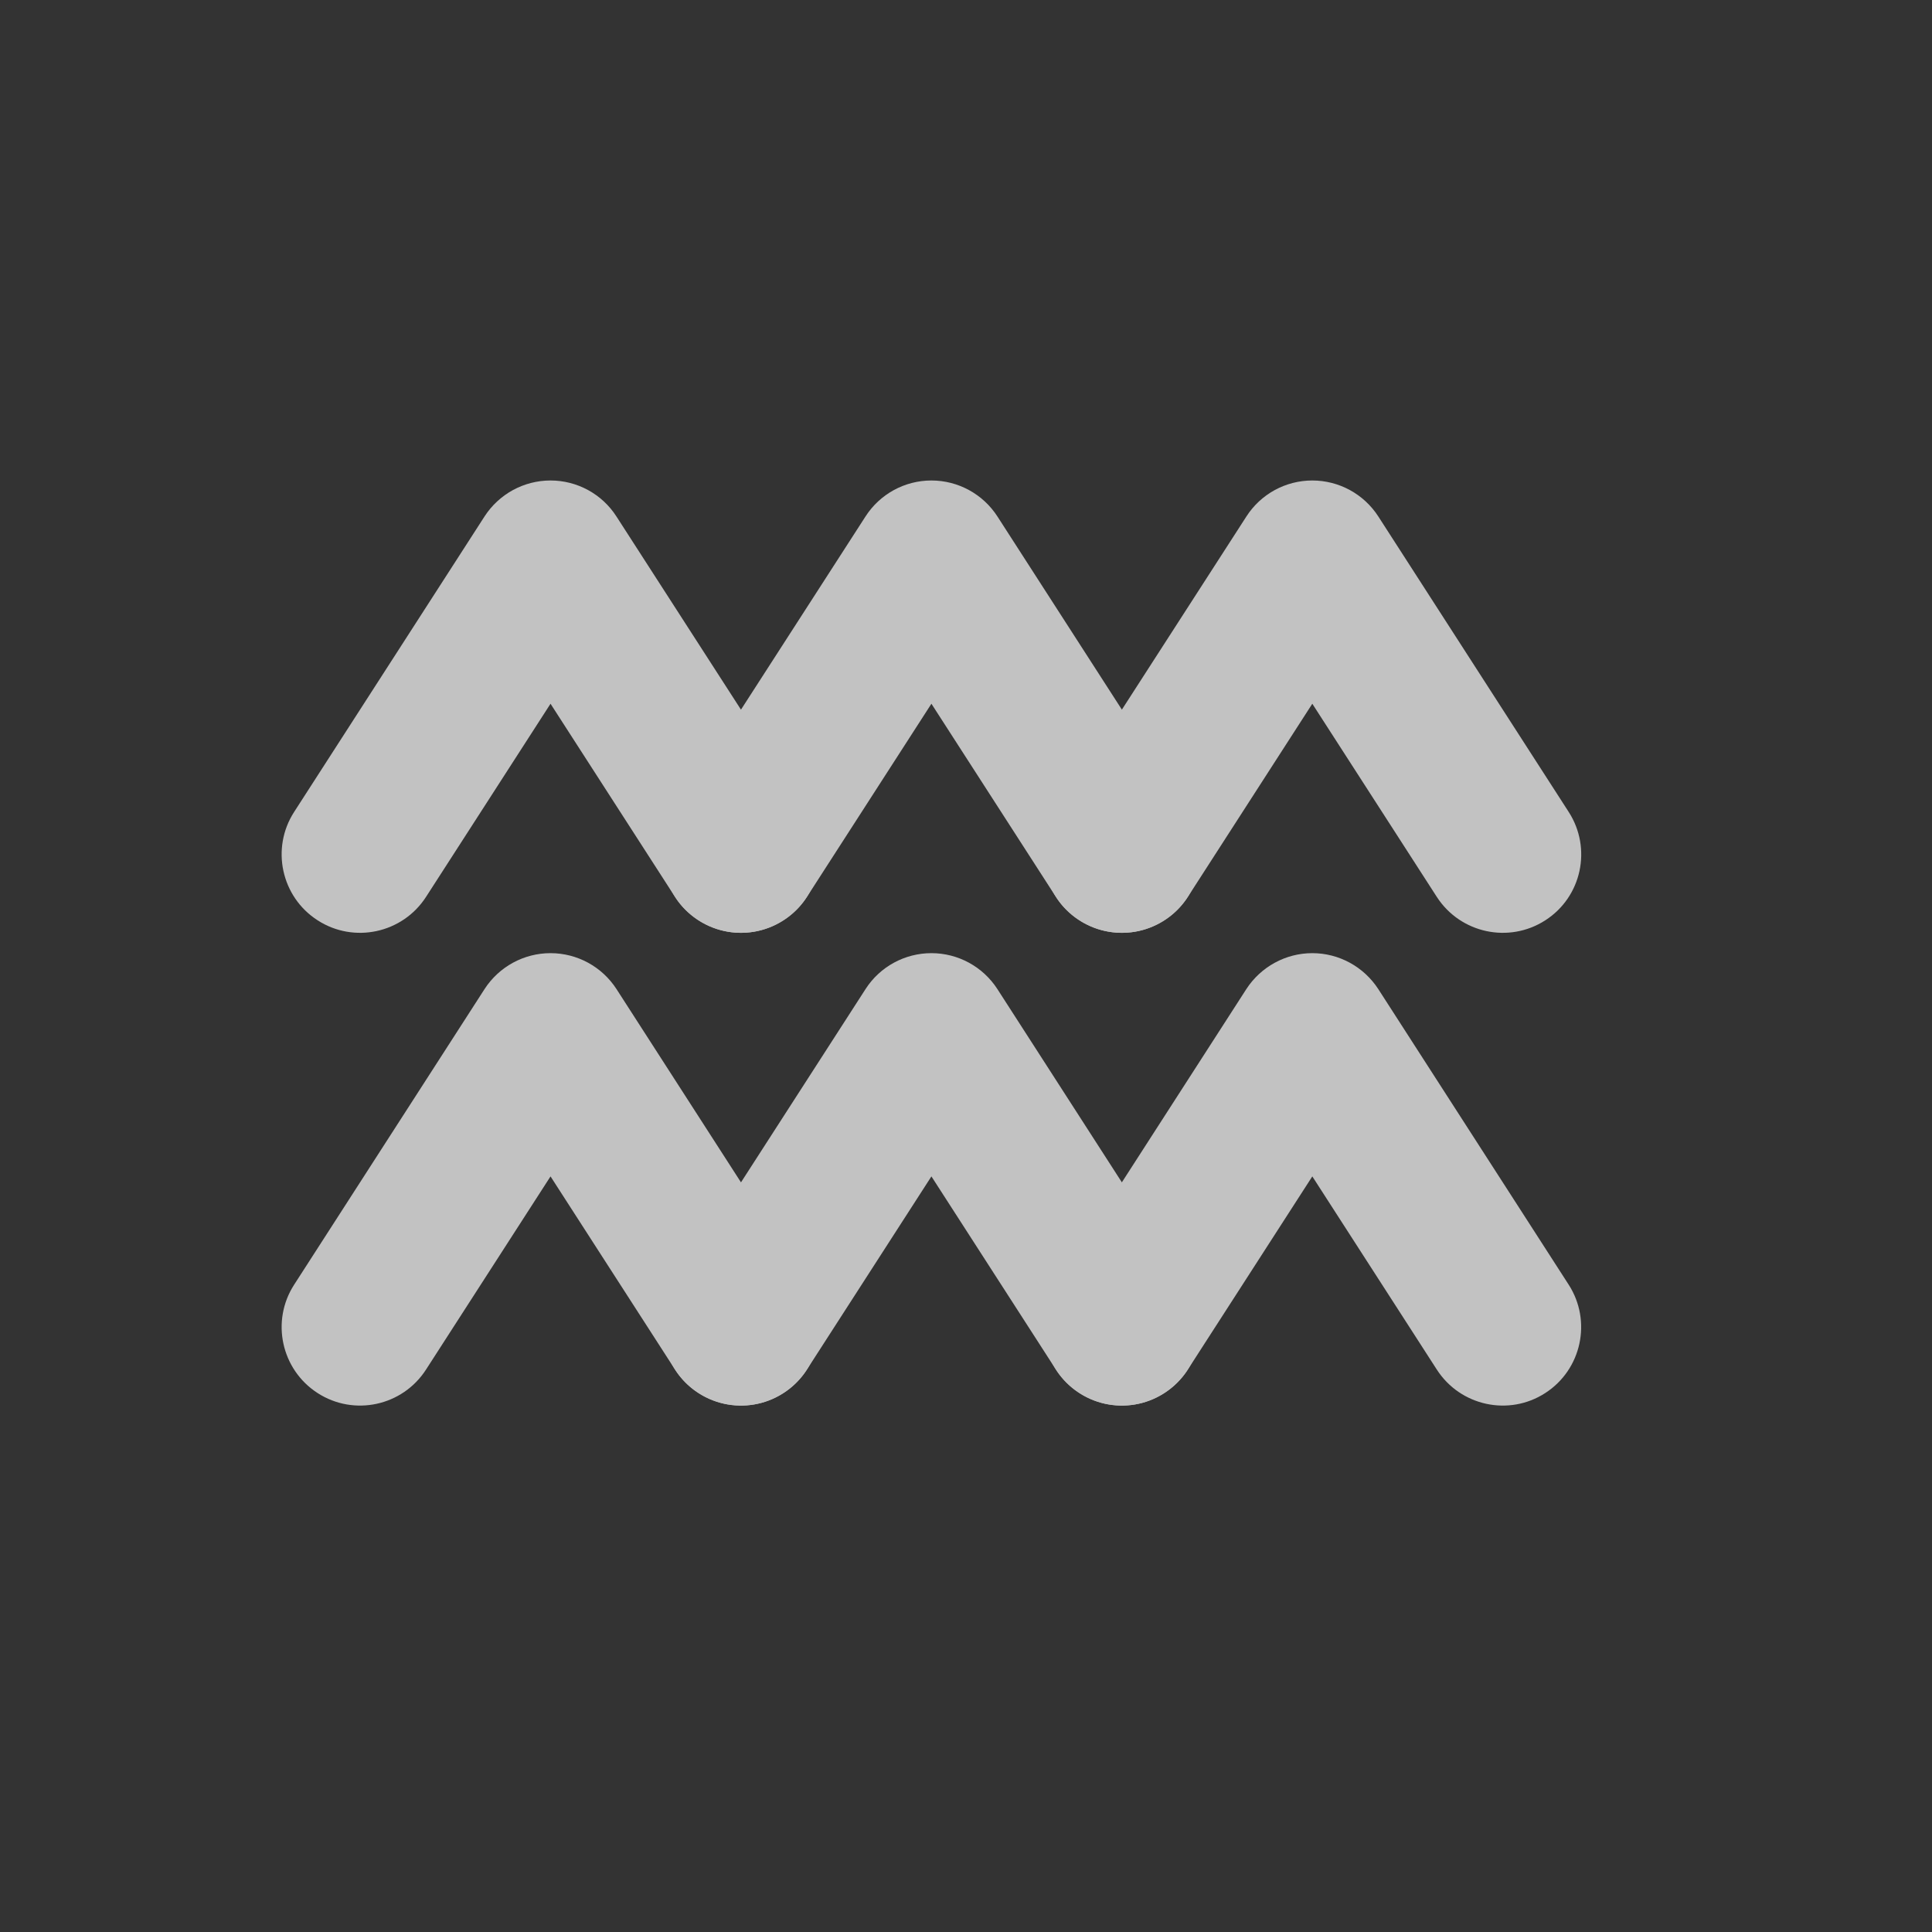
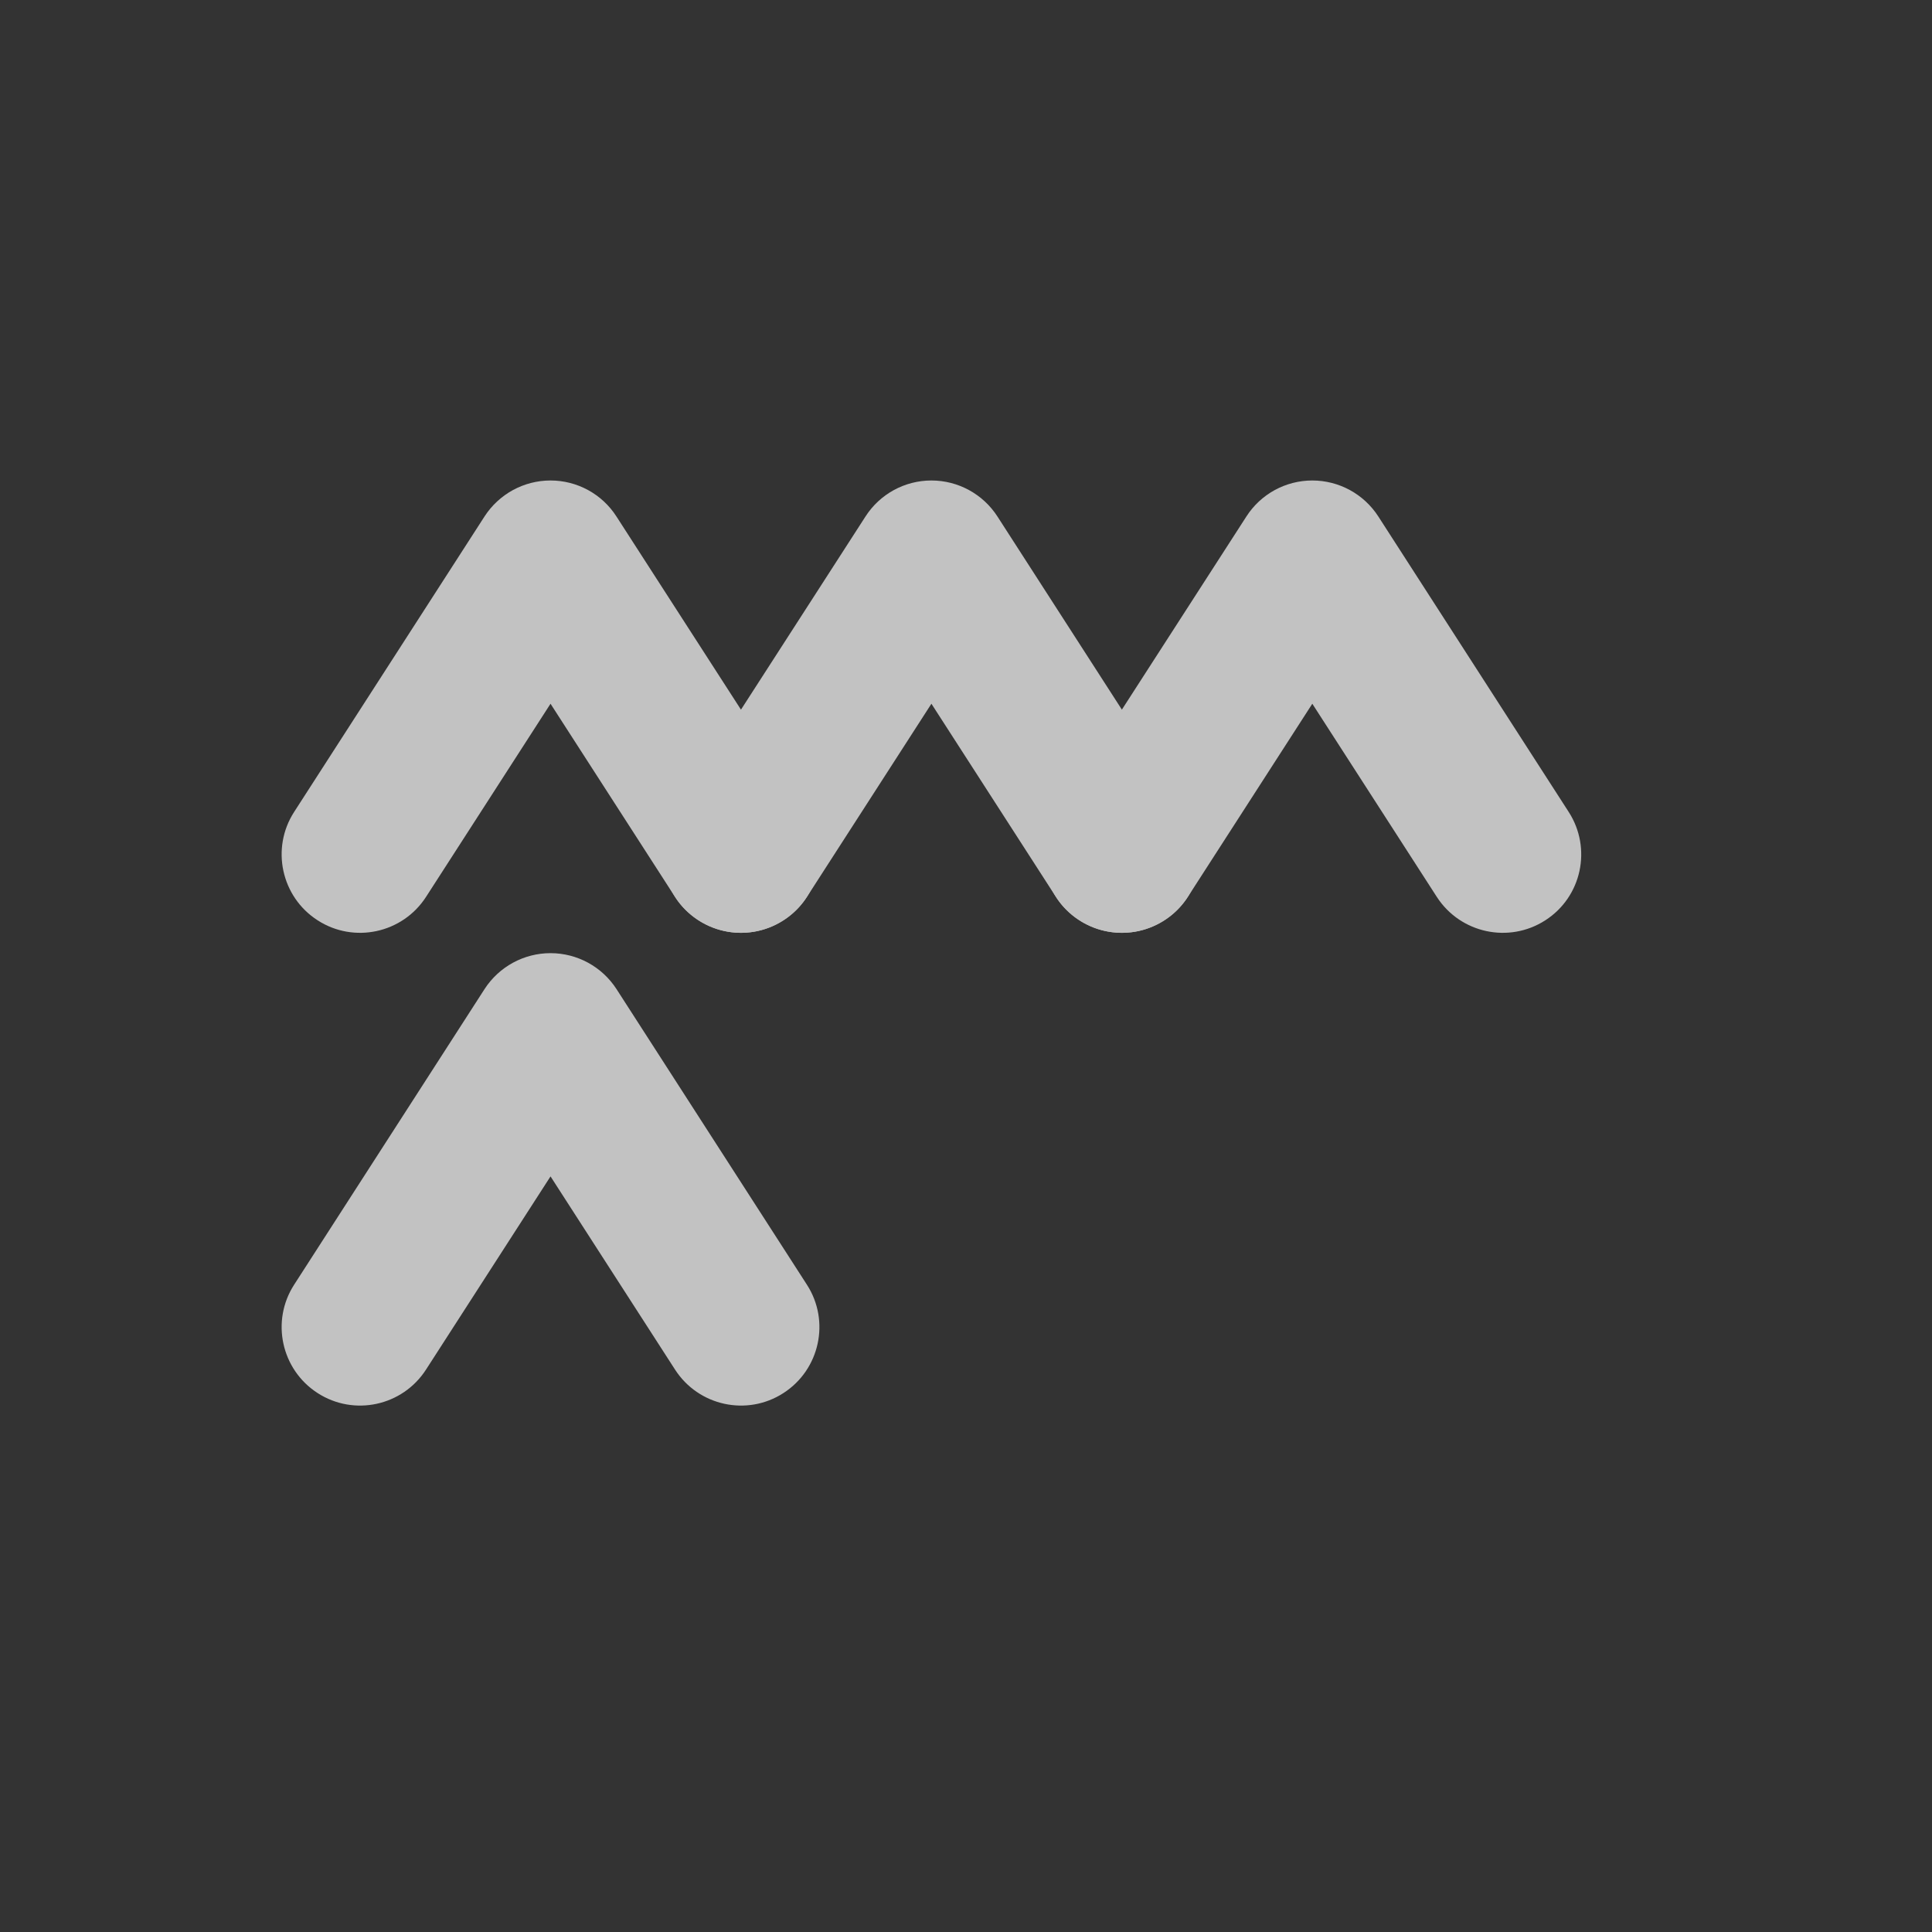
<svg xmlns="http://www.w3.org/2000/svg" preserveAspectRatio="none" width="100%" height="100%" overflow="visible" style="display: block;" viewBox="0 0 20 20" fill="none">
  <rect x="0" y="0" width="20" height="20" fill="#333333" stroke="none" />
  <g id="zodiac 10" opacity="0.7">
    <path id="Vector" fill-rule="evenodd" clip-rule="evenodd" d="M4.41 9.285L5.699 7.285L6.988 9.285C7.231 9.661 7.734 9.77 8.11 9.527C8.487 9.285 8.596 8.781 8.353 8.405L6.381 5.346C6.232 5.114 5.975 4.974 5.699 4.974C5.423 4.974 5.166 5.114 5.016 5.346L3.045 8.405C2.802 8.781 2.911 9.285 3.288 9.527C3.664 9.77 4.167 9.661 4.41 9.285Z" fill="white" />
    <path id="Vector_2" fill-rule="evenodd" clip-rule="evenodd" d="M8.353 9.285L9.642 7.285L10.931 9.285C11.174 9.661 11.677 9.77 12.053 9.527C12.43 9.285 12.539 8.782 12.296 8.405L10.325 5.346C10.175 5.114 9.918 4.974 9.642 4.974C9.366 4.974 9.109 5.114 8.96 5.346L6.988 8.405C6.745 8.782 6.854 9.285 7.231 9.527C7.607 9.77 8.11 9.661 8.353 9.285Z" fill="white" />
    <path id="Vector_3" fill-rule="evenodd" clip-rule="evenodd" d="M12.296 9.285L13.585 7.285L14.874 9.285C15.117 9.661 15.62 9.77 15.997 9.527C16.374 9.285 16.482 8.782 16.239 8.405L14.268 5.346C14.118 5.114 13.861 4.974 13.585 4.974C13.309 4.974 13.052 5.114 12.903 5.346L10.931 8.405C10.689 8.782 10.797 9.285 11.174 9.527C11.551 9.77 12.054 9.661 12.296 9.285Z" fill="white" />
    <path id="Vector_4" fill-rule="evenodd" clip-rule="evenodd" d="M4.41 14.178L5.699 12.178L6.988 14.178C7.231 14.555 7.734 14.664 8.11 14.421C8.487 14.178 8.596 13.675 8.353 13.299L6.382 10.239C6.232 10.007 5.975 9.867 5.699 9.867C5.423 9.867 5.166 10.007 5.016 10.239L3.045 13.299C2.802 13.675 2.911 14.178 3.288 14.421C3.665 14.664 4.167 14.555 4.41 14.178Z" fill="white" />
-     <path id="Vector_5" fill-rule="evenodd" clip-rule="evenodd" d="M8.353 14.178L9.642 12.178L10.931 14.178C11.174 14.555 11.677 14.664 12.053 14.421C12.43 14.178 12.539 13.675 12.296 13.299L10.325 10.239C10.175 10.007 9.918 9.867 9.642 9.867C9.366 9.867 9.109 10.007 8.96 10.239L6.988 13.299C6.746 13.675 6.854 14.178 7.231 14.421C7.608 14.664 8.11 14.555 8.353 14.178Z" fill="white" />
-     <path id="Vector_6" fill-rule="evenodd" clip-rule="evenodd" d="M12.296 14.178L13.585 12.178L14.874 14.178C15.117 14.555 15.62 14.664 15.996 14.421C16.373 14.178 16.481 13.675 16.239 13.299L14.268 10.239C14.118 10.008 13.861 9.867 13.585 9.867C13.309 9.867 13.052 10.008 12.902 10.239L10.931 13.299C10.688 13.675 10.797 14.178 11.174 14.421C11.55 14.664 12.053 14.555 12.296 14.178Z" fill="white" />
  </g>
</svg>